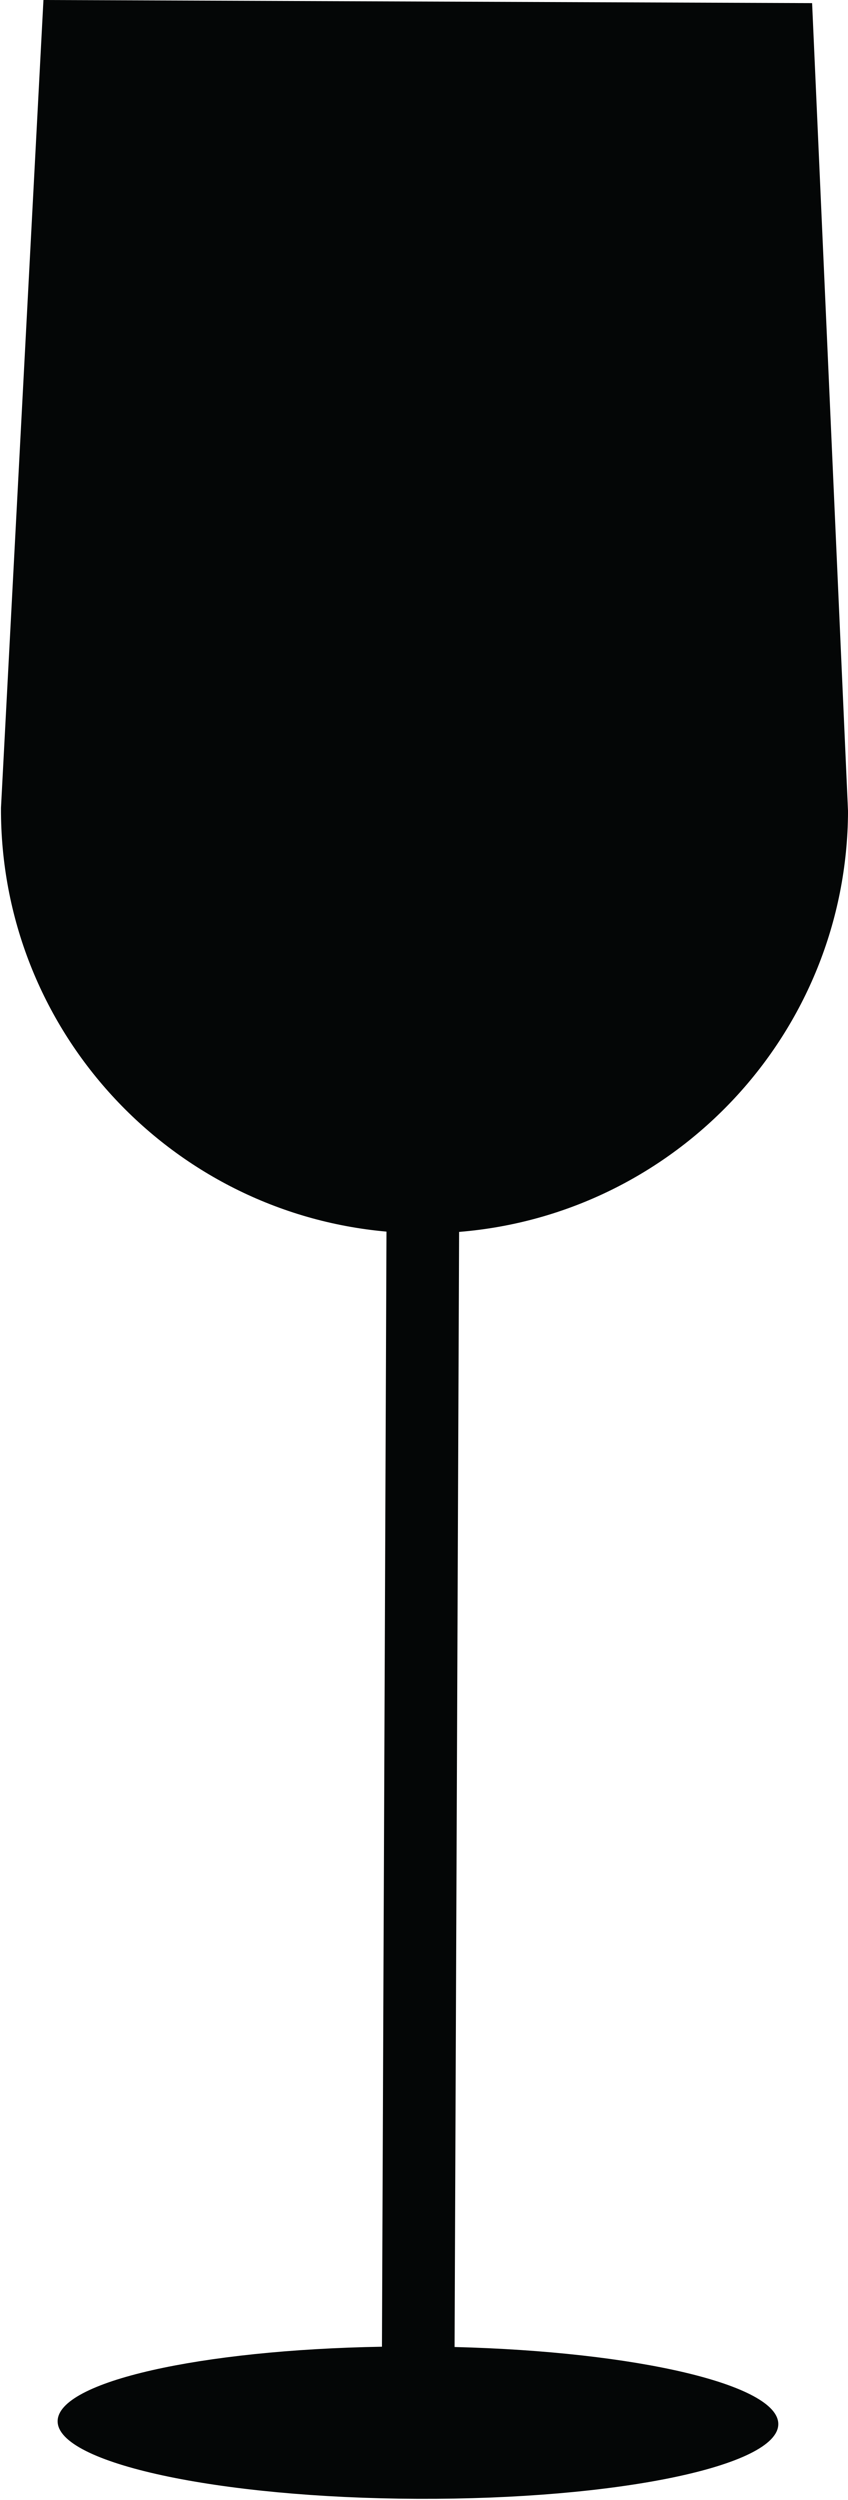
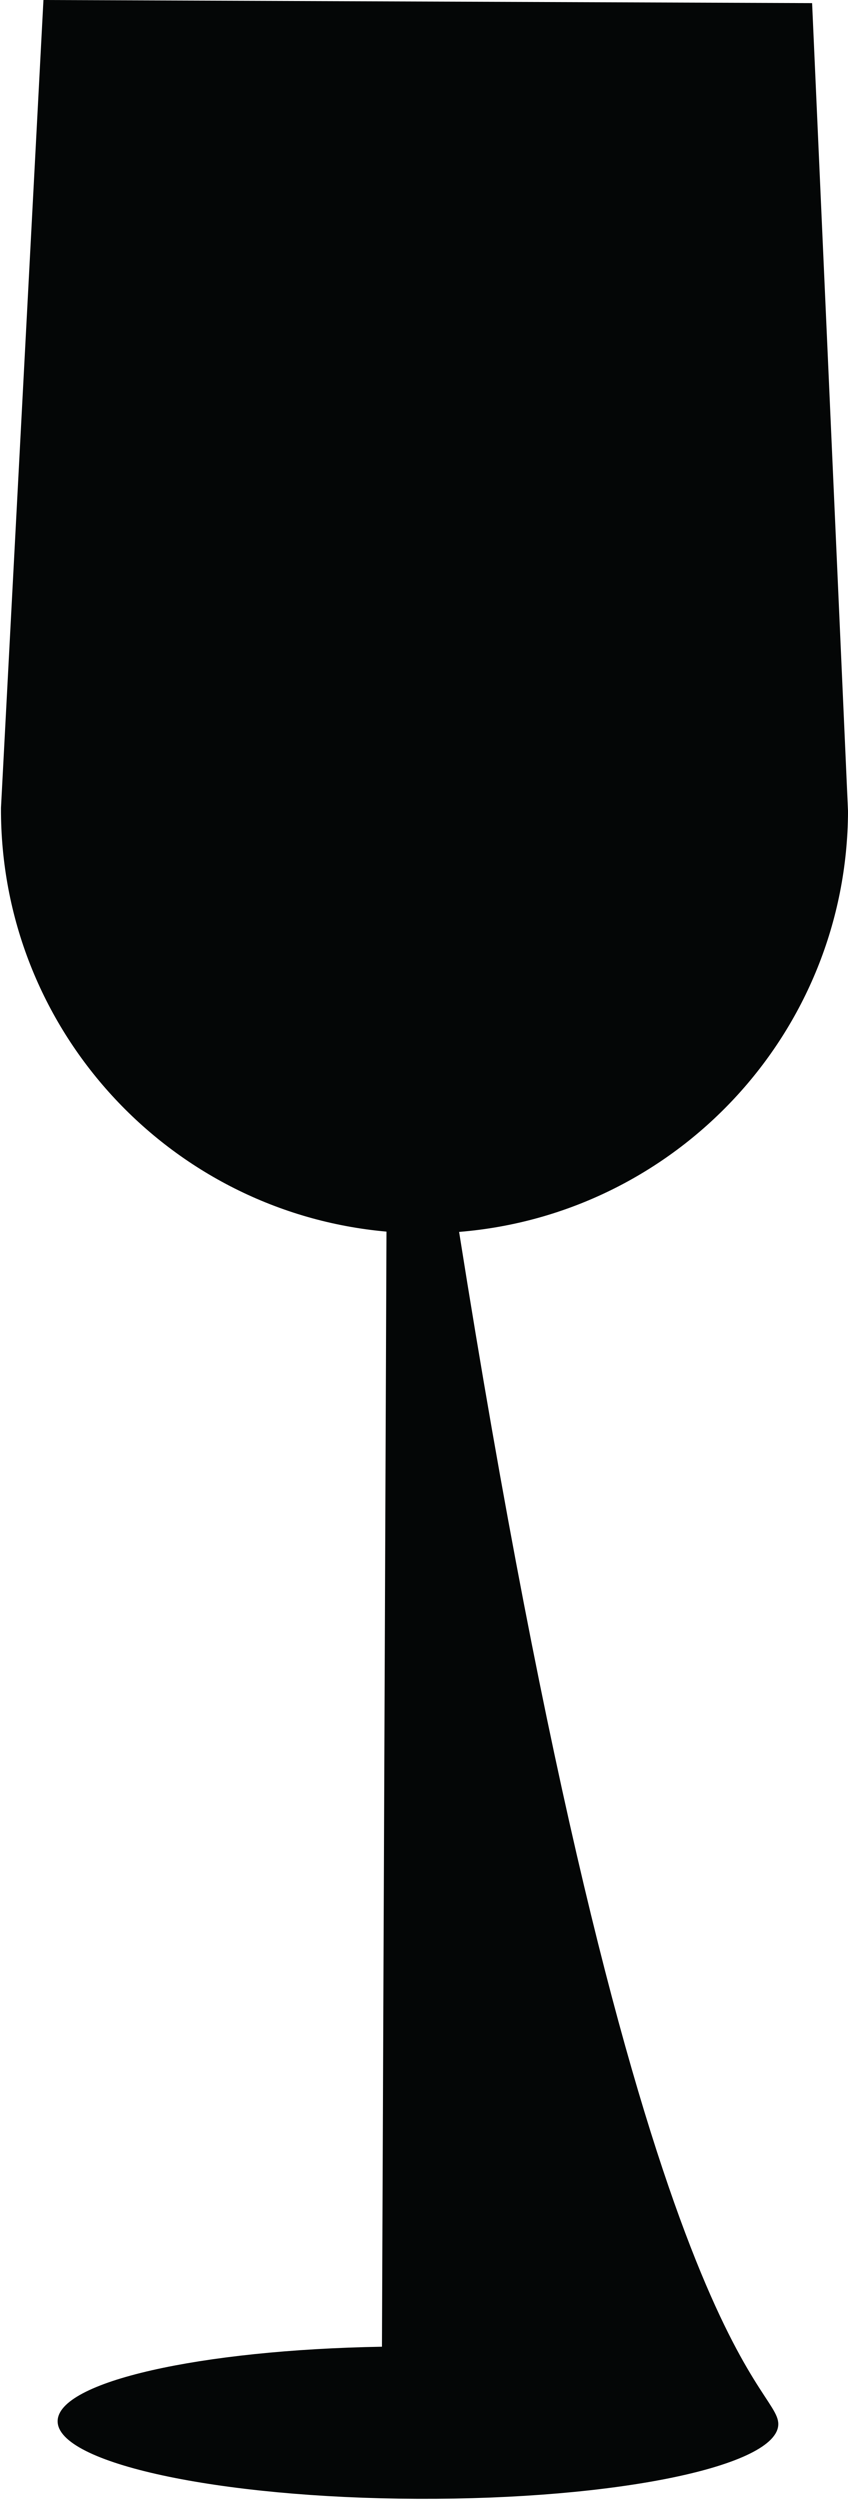
<svg xmlns="http://www.w3.org/2000/svg" height="500.2" preserveAspectRatio="xMidYMid meet" version="1.0" viewBox="165.0 0.0 169.8 500.2" width="169.8" zoomAndPan="magnify">
  <g id="change1_1">
-     <path d="M 320.844 485.047 C 320.809 493.465 288.48 500.156 248.629 499.996 C 208.781 499.836 176.504 492.879 176.539 484.461 C 176.57 476.562 205.047 470.184 241.48 469.559 L 242.387 246.438 C 198.973 242.57 165.02 206.035 165.195 161.652 L 173.699 0 L 327.613 0.625 L 334.805 162.34 C 334.621 206.723 300.371 242.98 256.93 246.496 L 256.023 469.617 C 292.453 470.535 320.875 477.148 320.844 485.047" fill="#040606" />
+     <path d="M 320.844 485.047 C 320.809 493.465 288.48 500.156 248.629 499.996 C 208.781 499.836 176.504 492.879 176.539 484.461 C 176.57 476.562 205.047 470.184 241.48 469.559 L 242.387 246.438 C 198.973 242.57 165.02 206.035 165.195 161.652 L 173.699 0 L 327.613 0.625 L 334.805 162.34 C 334.621 206.723 300.371 242.98 256.93 246.496 C 292.453 470.535 320.875 477.148 320.844 485.047" fill="#040606" />
  </g>
</svg>